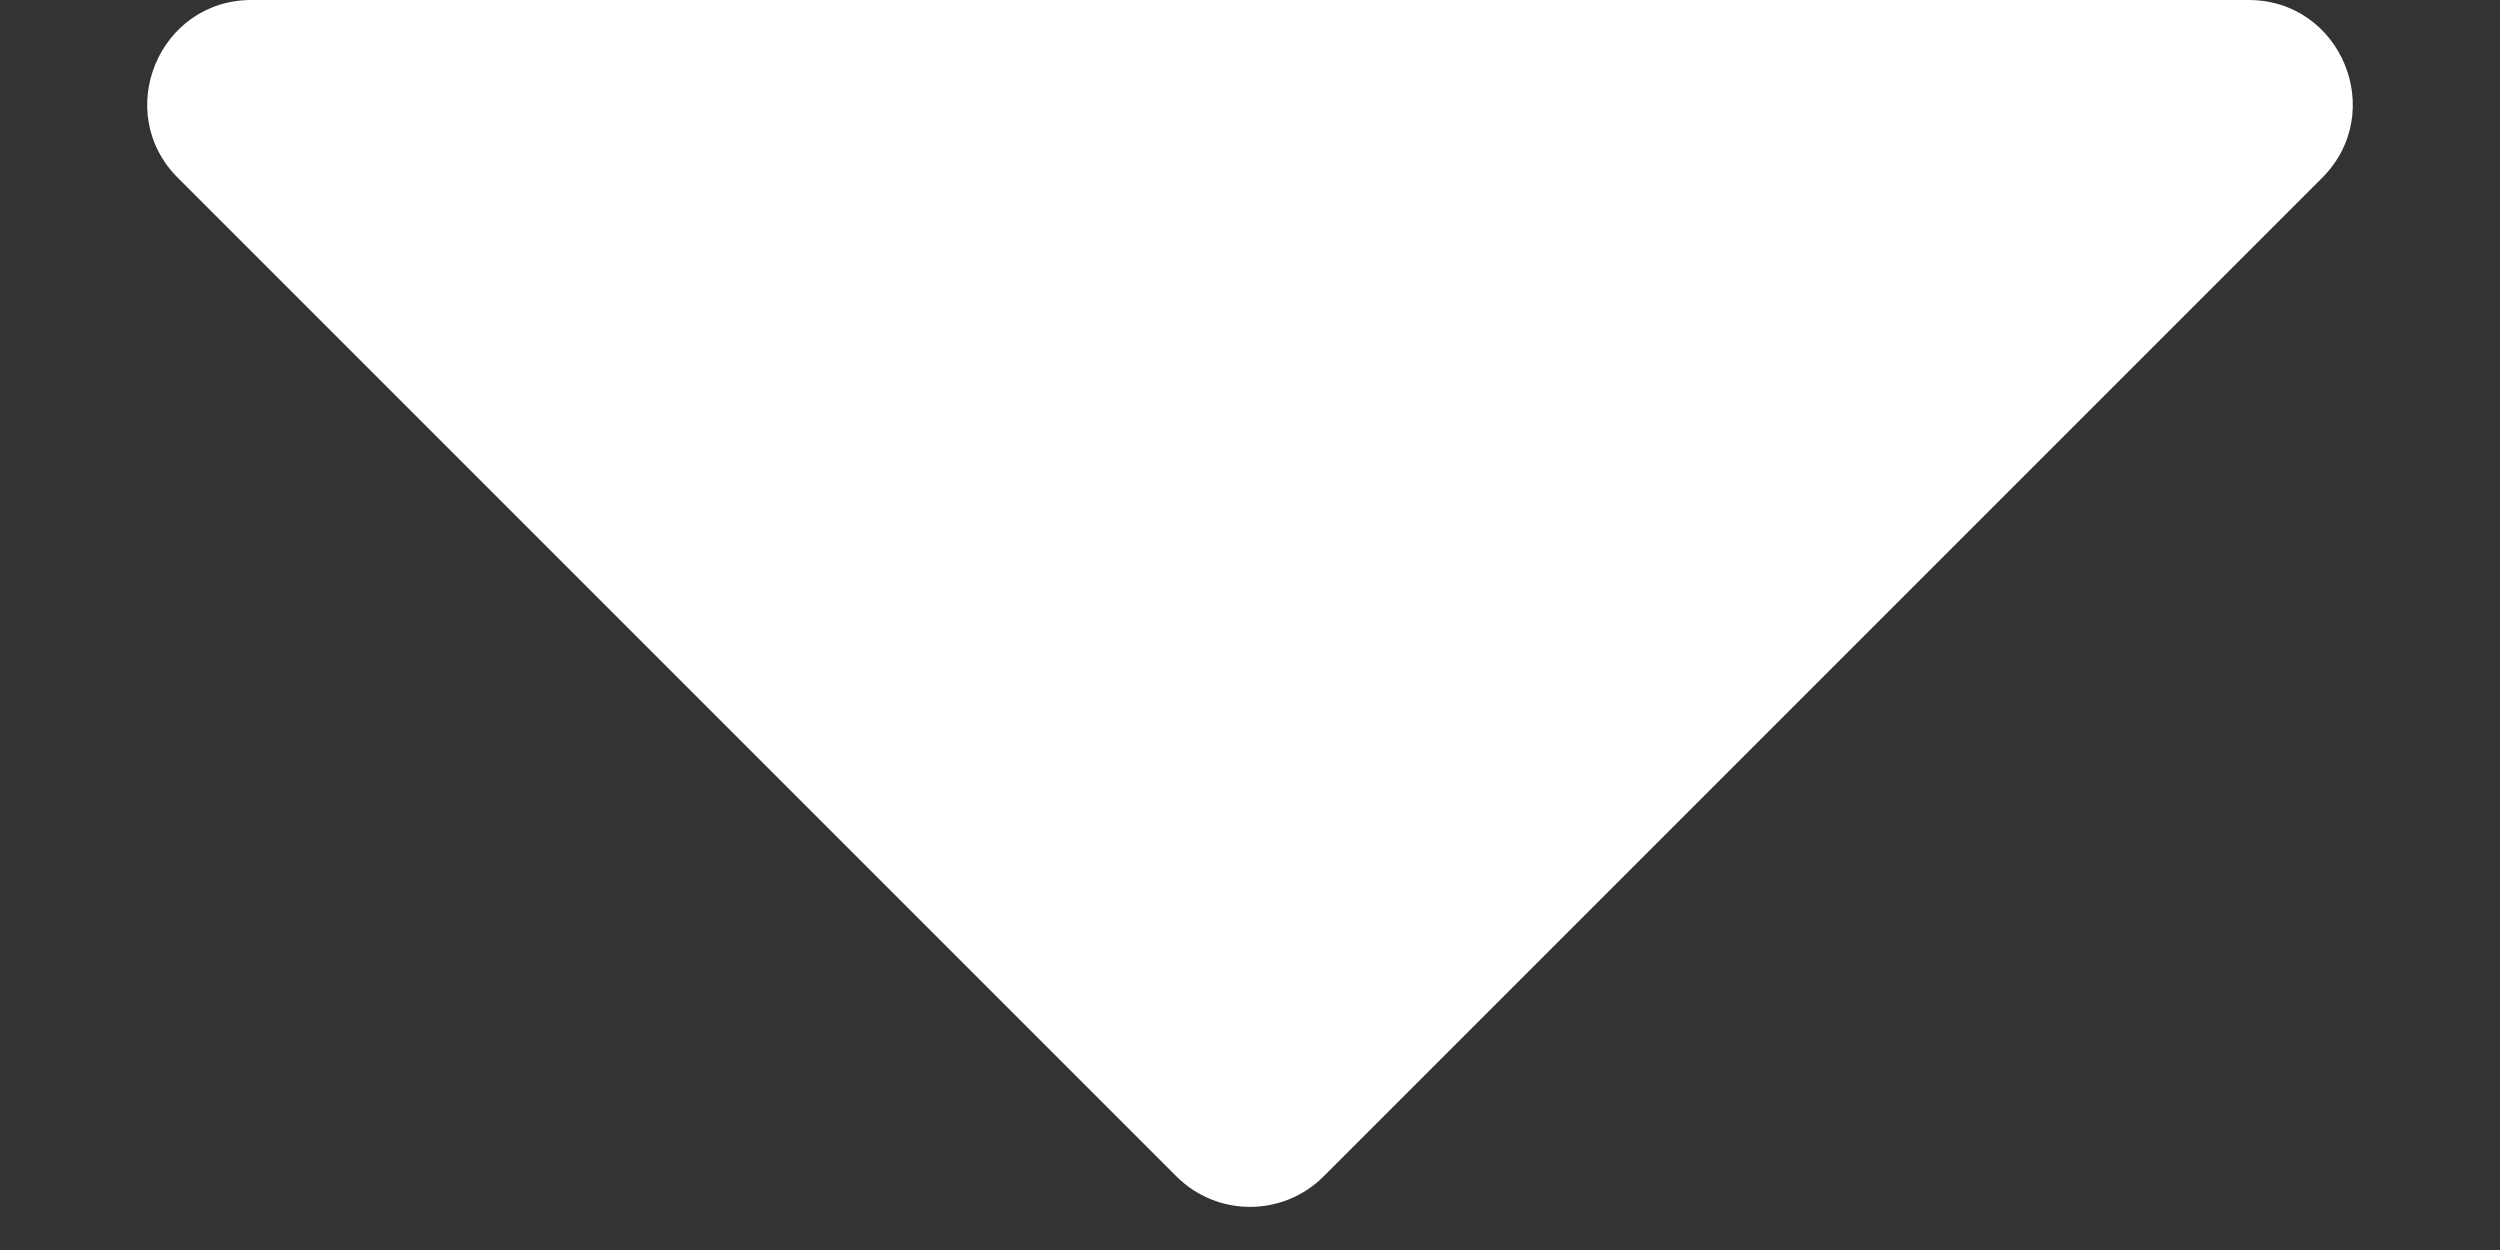
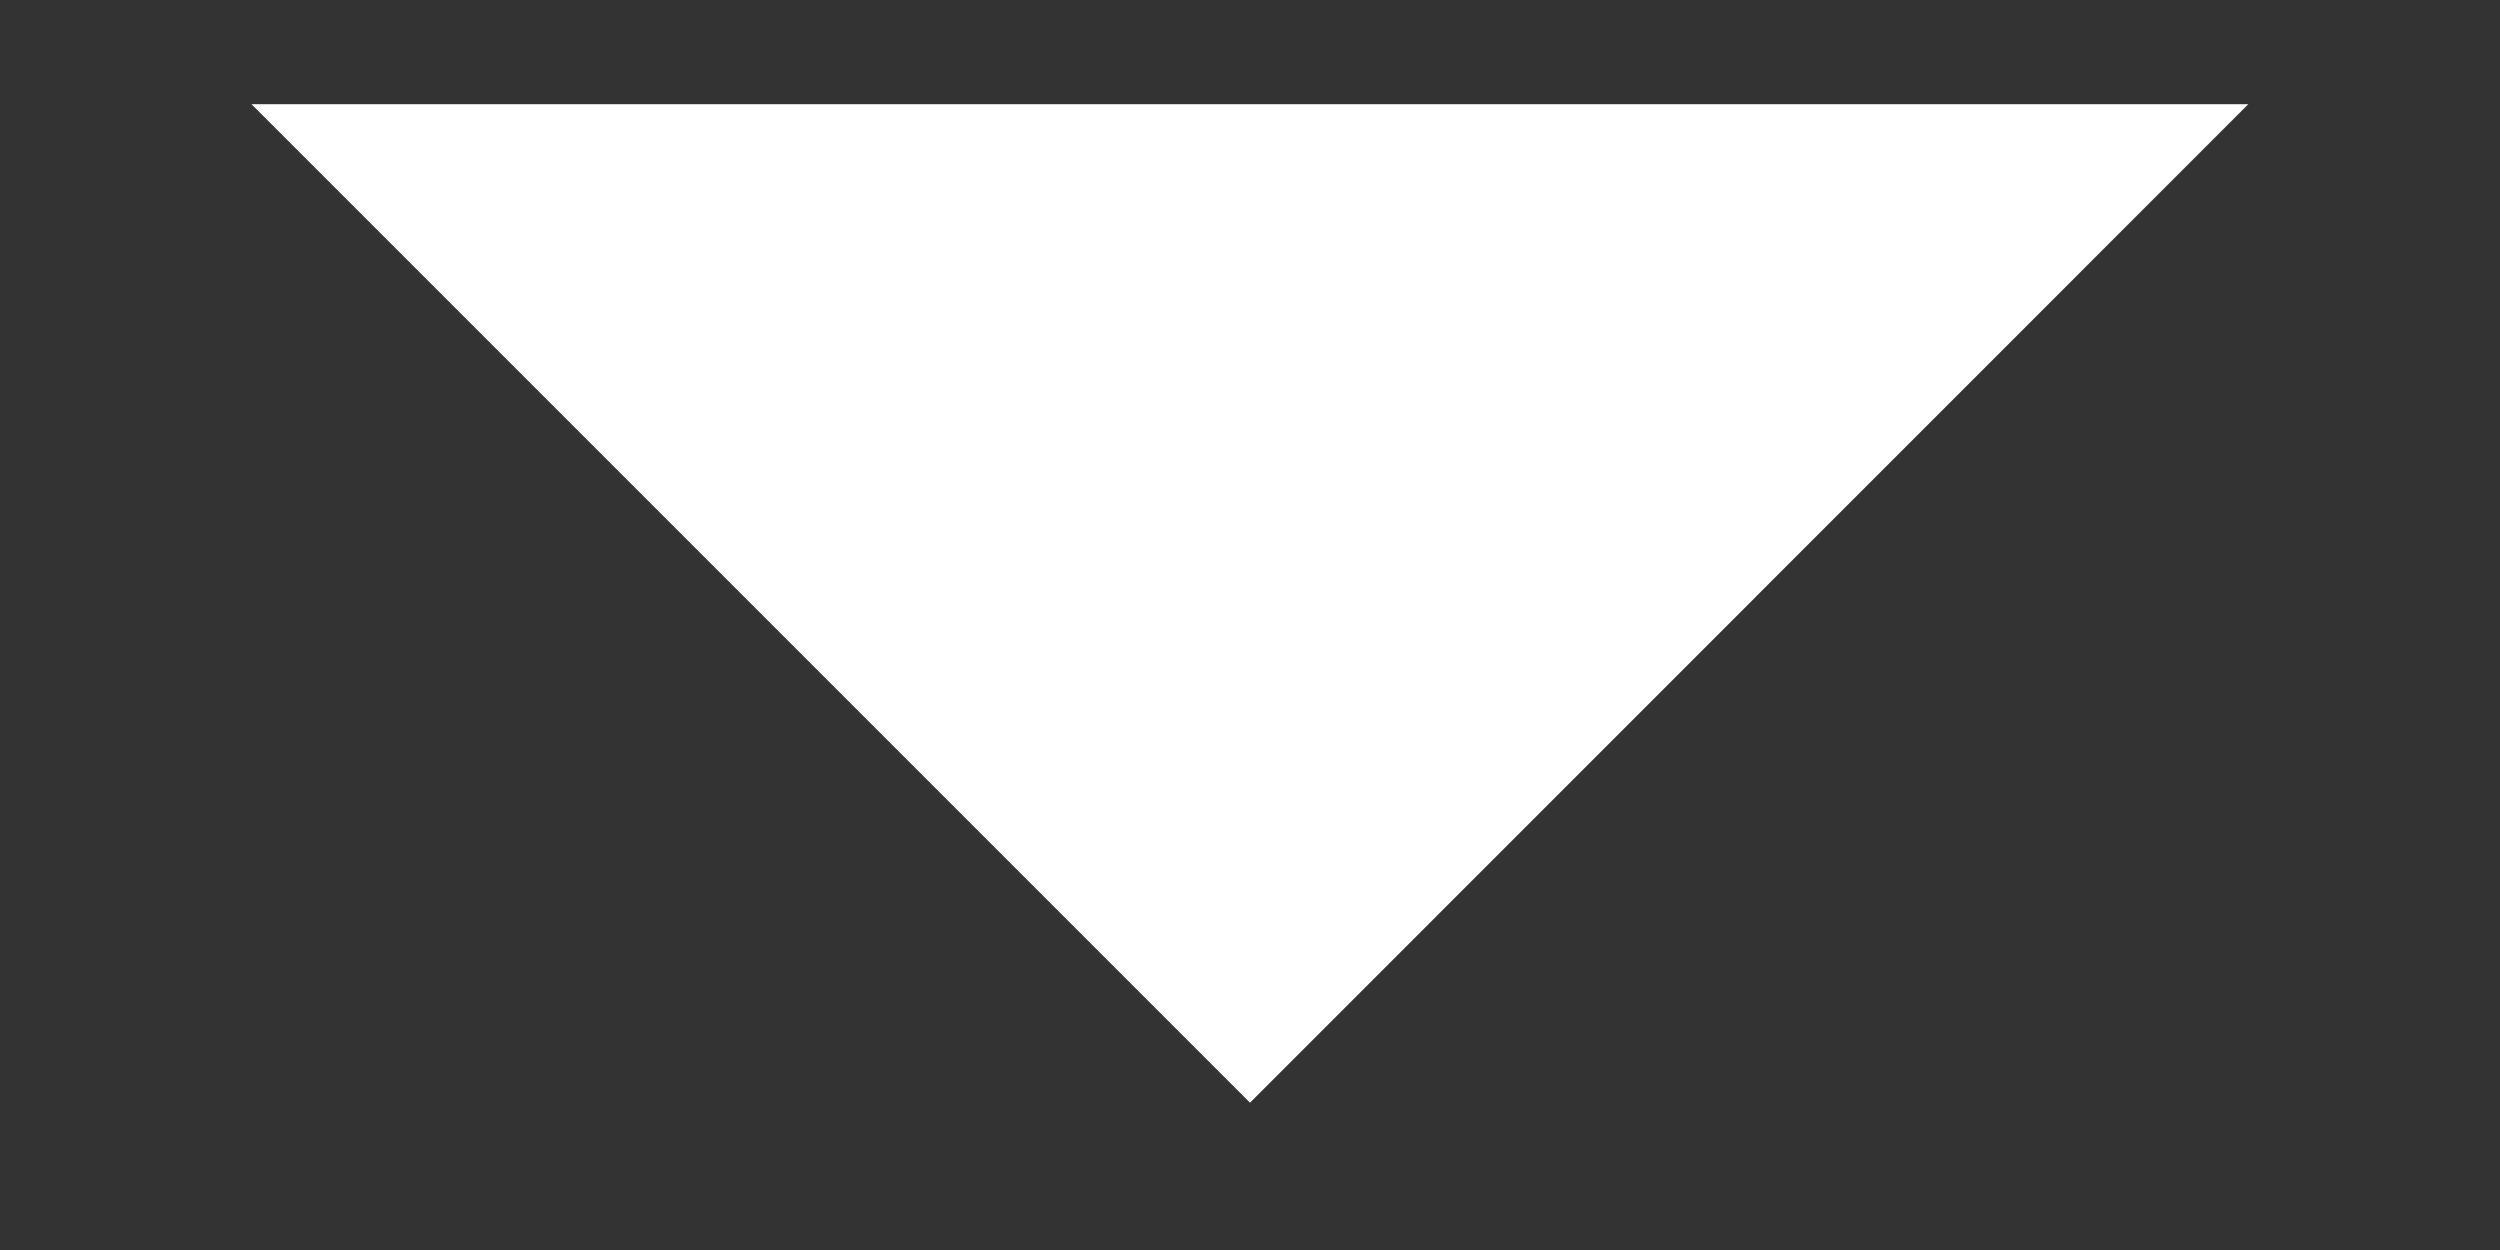
<svg xmlns="http://www.w3.org/2000/svg" width="12" height="6" viewBox="0 0 12 6">
  <rect x="0" y="0" width="12" height="6" fill="#333333" stroke="none" />
  <g transform="translate(3726 -1189) rotate(90)">
    <g transform="translate(1195 3714) rotate(90)" fill="#fff">
      <path d="M 10.793 5.5 L 1.208 5.5 L 6 0.707 L 10.793 5.5 C 10.793 5.5 10.793 5.5 10.793 5.5 L 10.793 5.5 Z" stroke="none" />
-       <path d="M 6 1.414 L 2.414 5 L 9.586 5 L 6 1.414 M 6 0.207 C 6.128 0.207 6.256 0.256 6.354 0.354 L 11.146 5.146 C 11.461 5.461 11.238 6 10.793 6 L 1.207 6 C 0.762 6 0.539 5.461 0.854 5.146 L 5.646 0.354 C 5.744 0.256 5.872 0.207 6 0.207 Z" stroke="none" fill="#feffff" />
    </g>
  </g>
</svg>